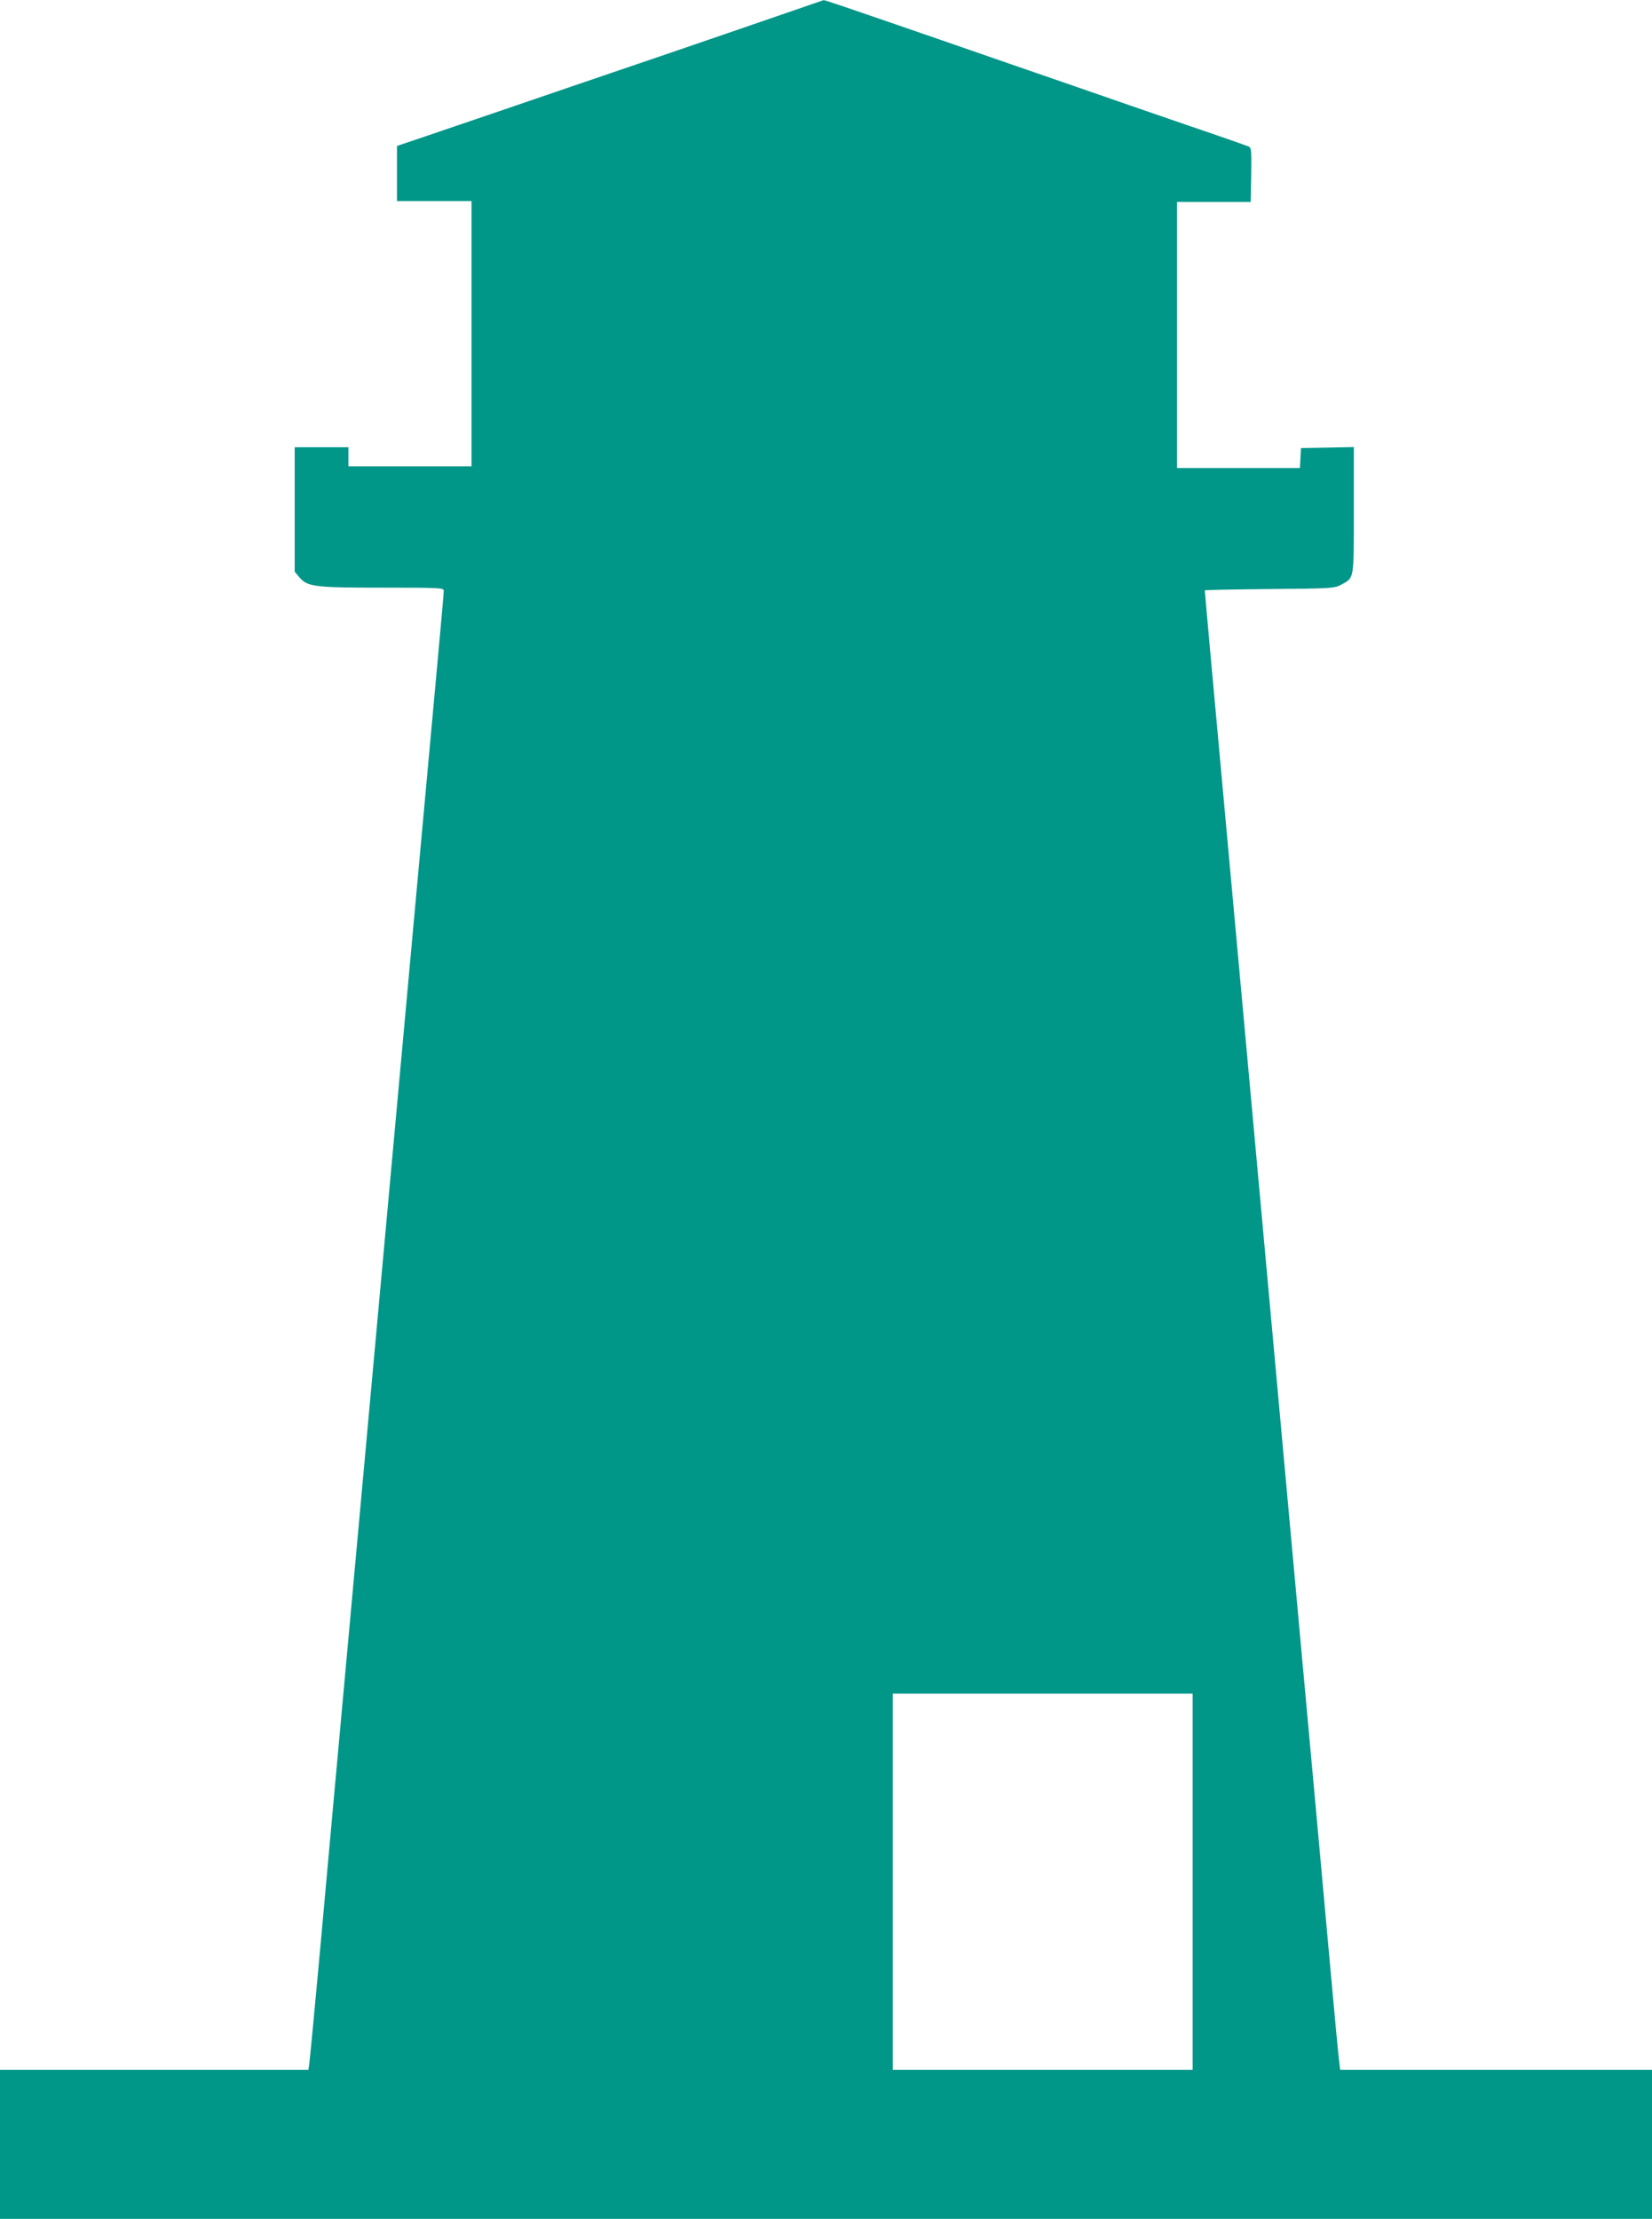
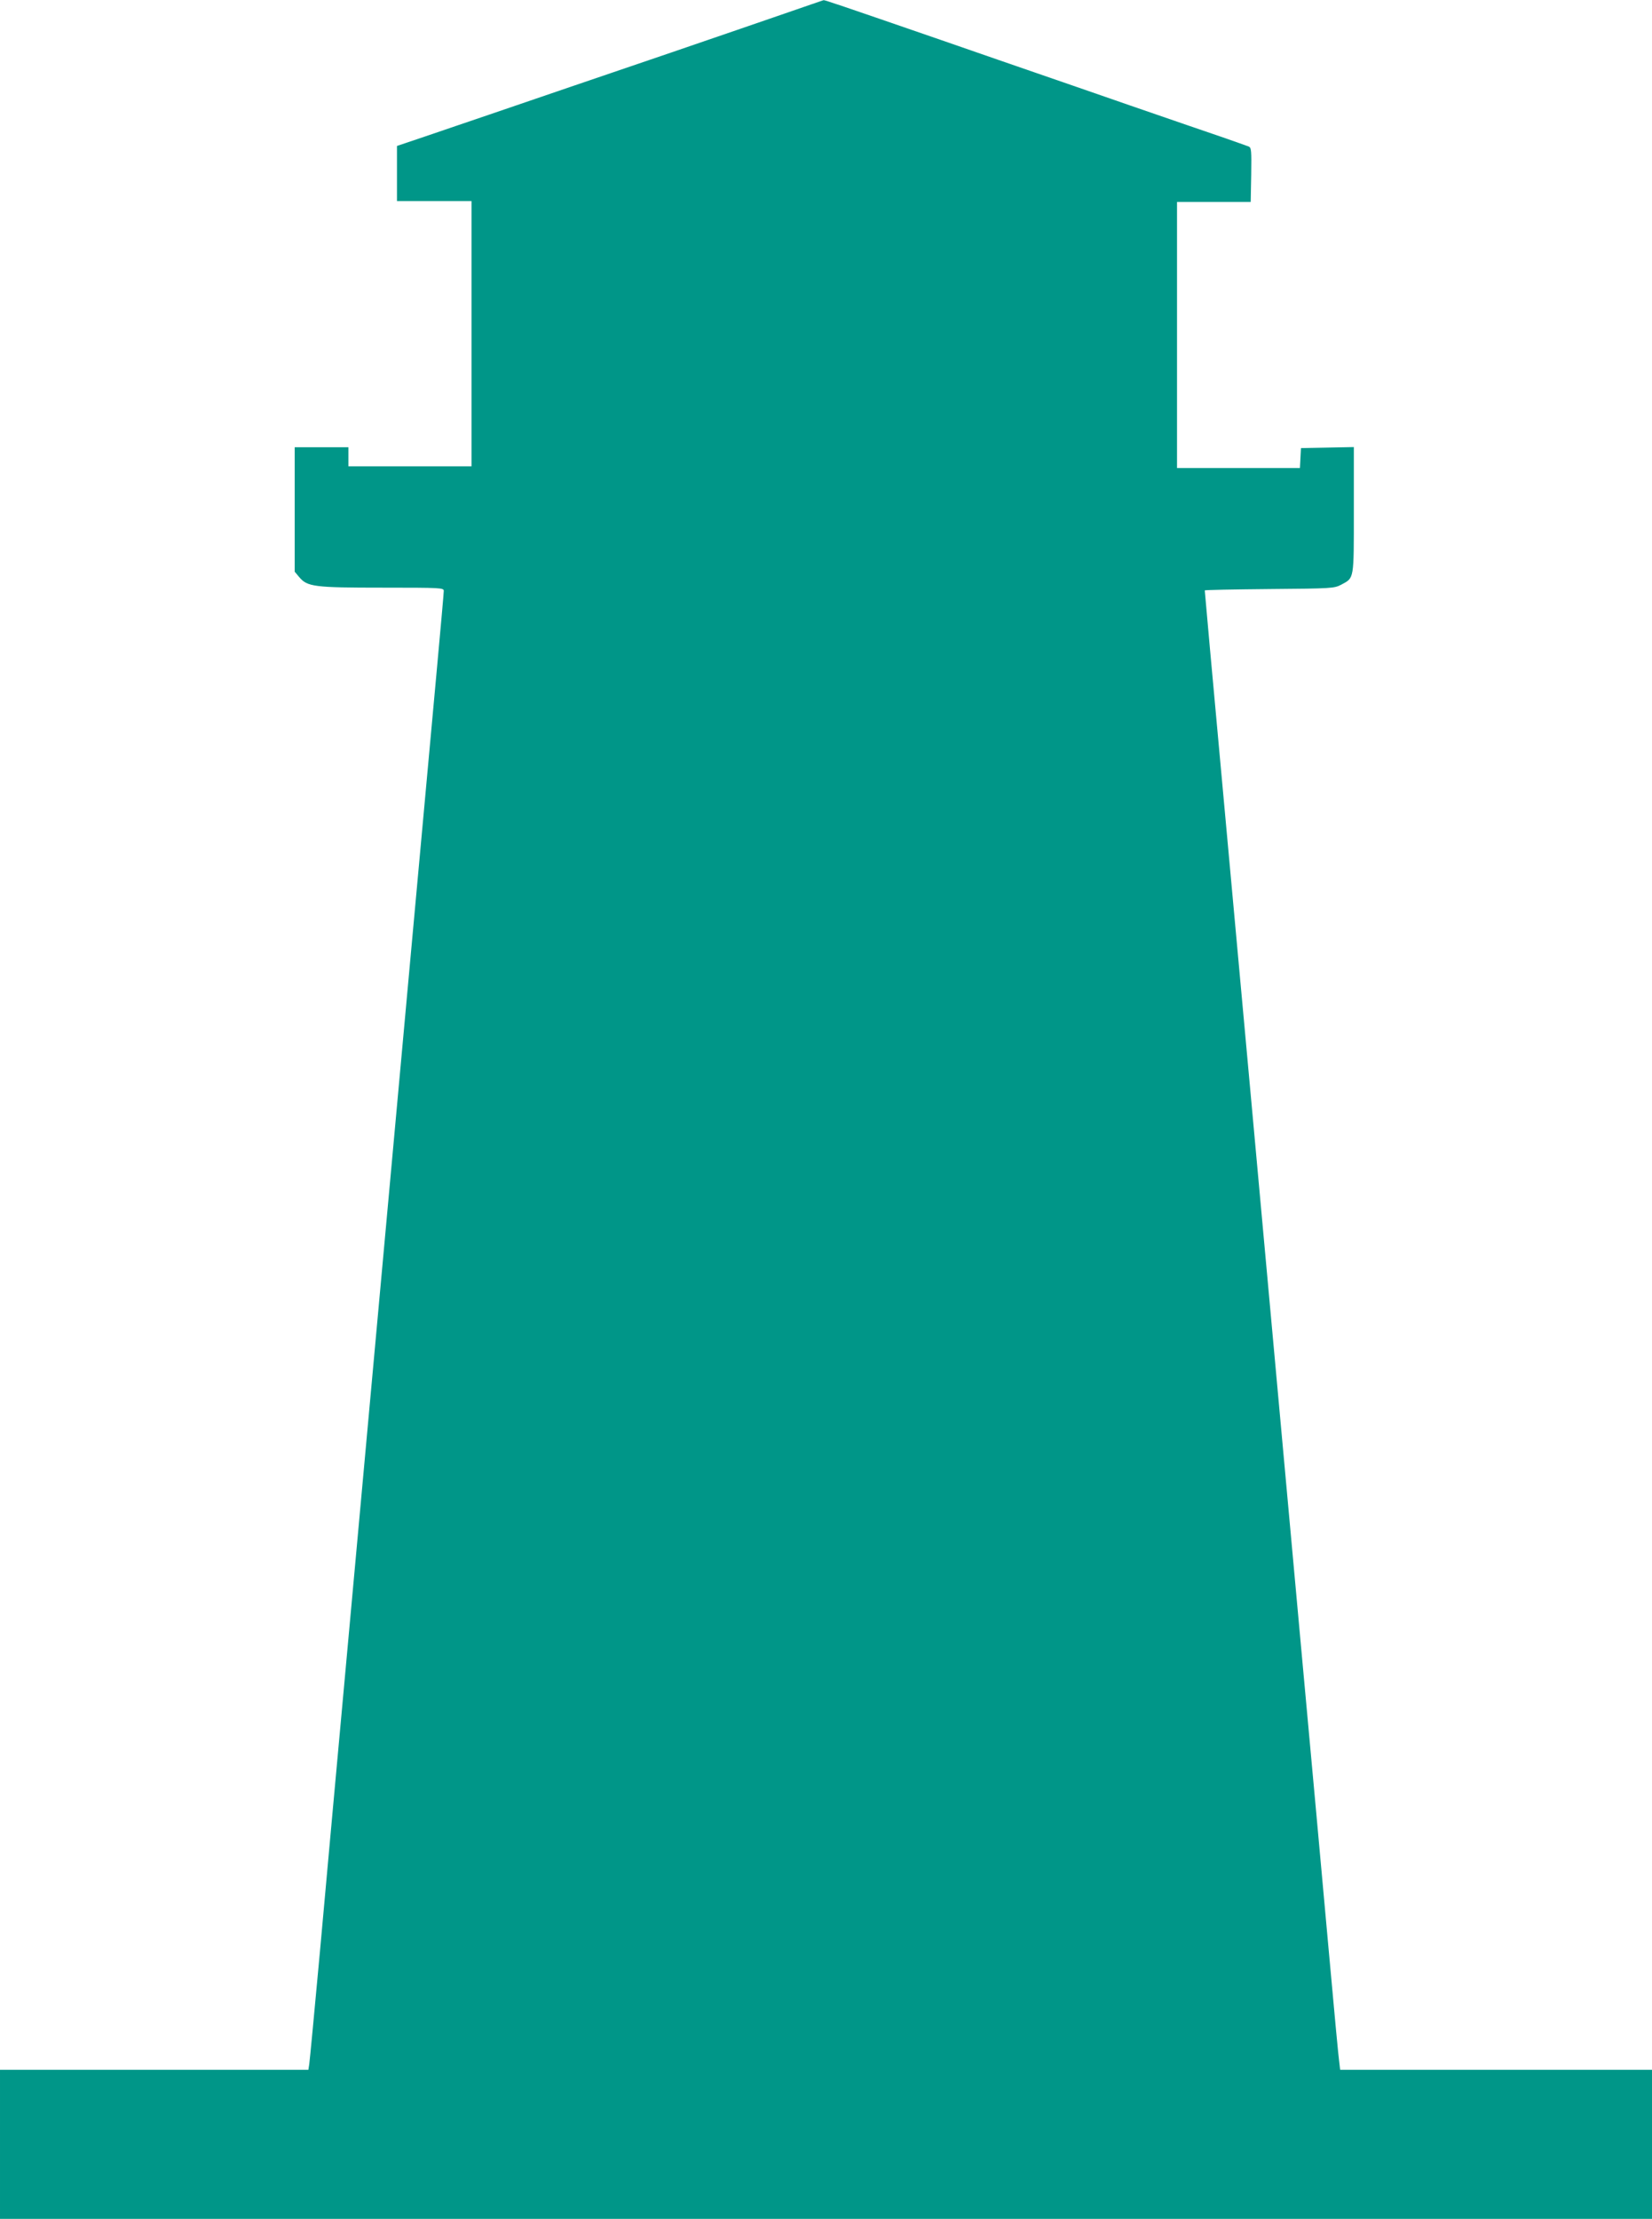
<svg xmlns="http://www.w3.org/2000/svg" version="1.0" width="953pt" height="1280pt" viewBox="0 0 953 1280" preserveAspectRatio="xMidYMid meet">
  <g transform="translate(0,1280) scale(0.1,-0.1)" fill="#009688" stroke="none">
-     <path d="M4530 12723 c-118 -41 -413 -142 -655 -225 -479 -163 -739 -252 -1055 -360 -113 -38 -278 -95 -367 -125 l-163 -55 0 -159 0 -159 215 0 215 0 0 -765 0 -765 -355 0 -355 0 0 55 0 55 -155 0 -155 0 0 -359 0 -359 26 -31 c47 -56 86 -61 481 -61 341 0 353 -1 353 -19 0 -11 -18 -214 -40 -453 -35 -382 -173 -1889 -520 -5698 -55 -602 -125 -1369 -155 -1705 -31 -335 -58 -625 -61 -642 l-5 -33 -889 0 -890 0 0 -430 0 -430 4765 0 4765 0 0 430 0 430 -899 0 -900 0 -5 43 c-4 23 -31 314 -61 647 -30 333 -104 1147 -165 1810 -109 1200 -462 5065 -520 5697 -16 182 -30 334 -30 337 0 3 168 6 373 8 363 3 373 4 414 25 76 41 73 24 73 430 l0 364 -152 -3 -153 -3 -3 -57 -3 -58 -354 0 -355 0 0 768 0 767 212 0 213 0 3 156 c2 142 1 157 -15 164 -10 4 -76 27 -147 52 -71 24 -312 107 -535 184 -223 78 -469 162 -546 189 -77 27 -323 111 -546 189 -591 204 -671 231 -678 230 -3 -1 -103 -35 -221 -76z m2350 -10778 l0 -1085 -865 0 -865 0 0 1085 0 1085 865 0 865 0 0 -1085z" />
+     <path d="M4530 12723 c-118 -41 -413 -142 -655 -225 -479 -163 -739 -252 -1055 -360 -113 -38 -278 -95 -367 -125 l-163 -55 0 -159 0 -159 215 0 215 0 0 -765 0 -765 -355 0 -355 0 0 55 0 55 -155 0 -155 0 0 -359 0 -359 26 -31 c47 -56 86 -61 481 -61 341 0 353 -1 353 -19 0 -11 -18 -214 -40 -453 -35 -382 -173 -1889 -520 -5698 -55 -602 -125 -1369 -155 -1705 -31 -335 -58 -625 -61 -642 l-5 -33 -889 0 -890 0 0 -430 0 -430 4765 0 4765 0 0 430 0 430 -899 0 -900 0 -5 43 c-4 23 -31 314 -61 647 -30 333 -104 1147 -165 1810 -109 1200 -462 5065 -520 5697 -16 182 -30 334 -30 337 0 3 168 6 373 8 363 3 373 4 414 25 76 41 73 24 73 430 l0 364 -152 -3 -153 -3 -3 -57 -3 -58 -354 0 -355 0 0 768 0 767 212 0 213 0 3 156 c2 142 1 157 -15 164 -10 4 -76 27 -147 52 -71 24 -312 107 -535 184 -223 78 -469 162 -546 189 -77 27 -323 111 -546 189 -591 204 -671 231 -678 230 -3 -1 -103 -35 -221 -76z m2350 -10778 z" />
  </g>
</svg>